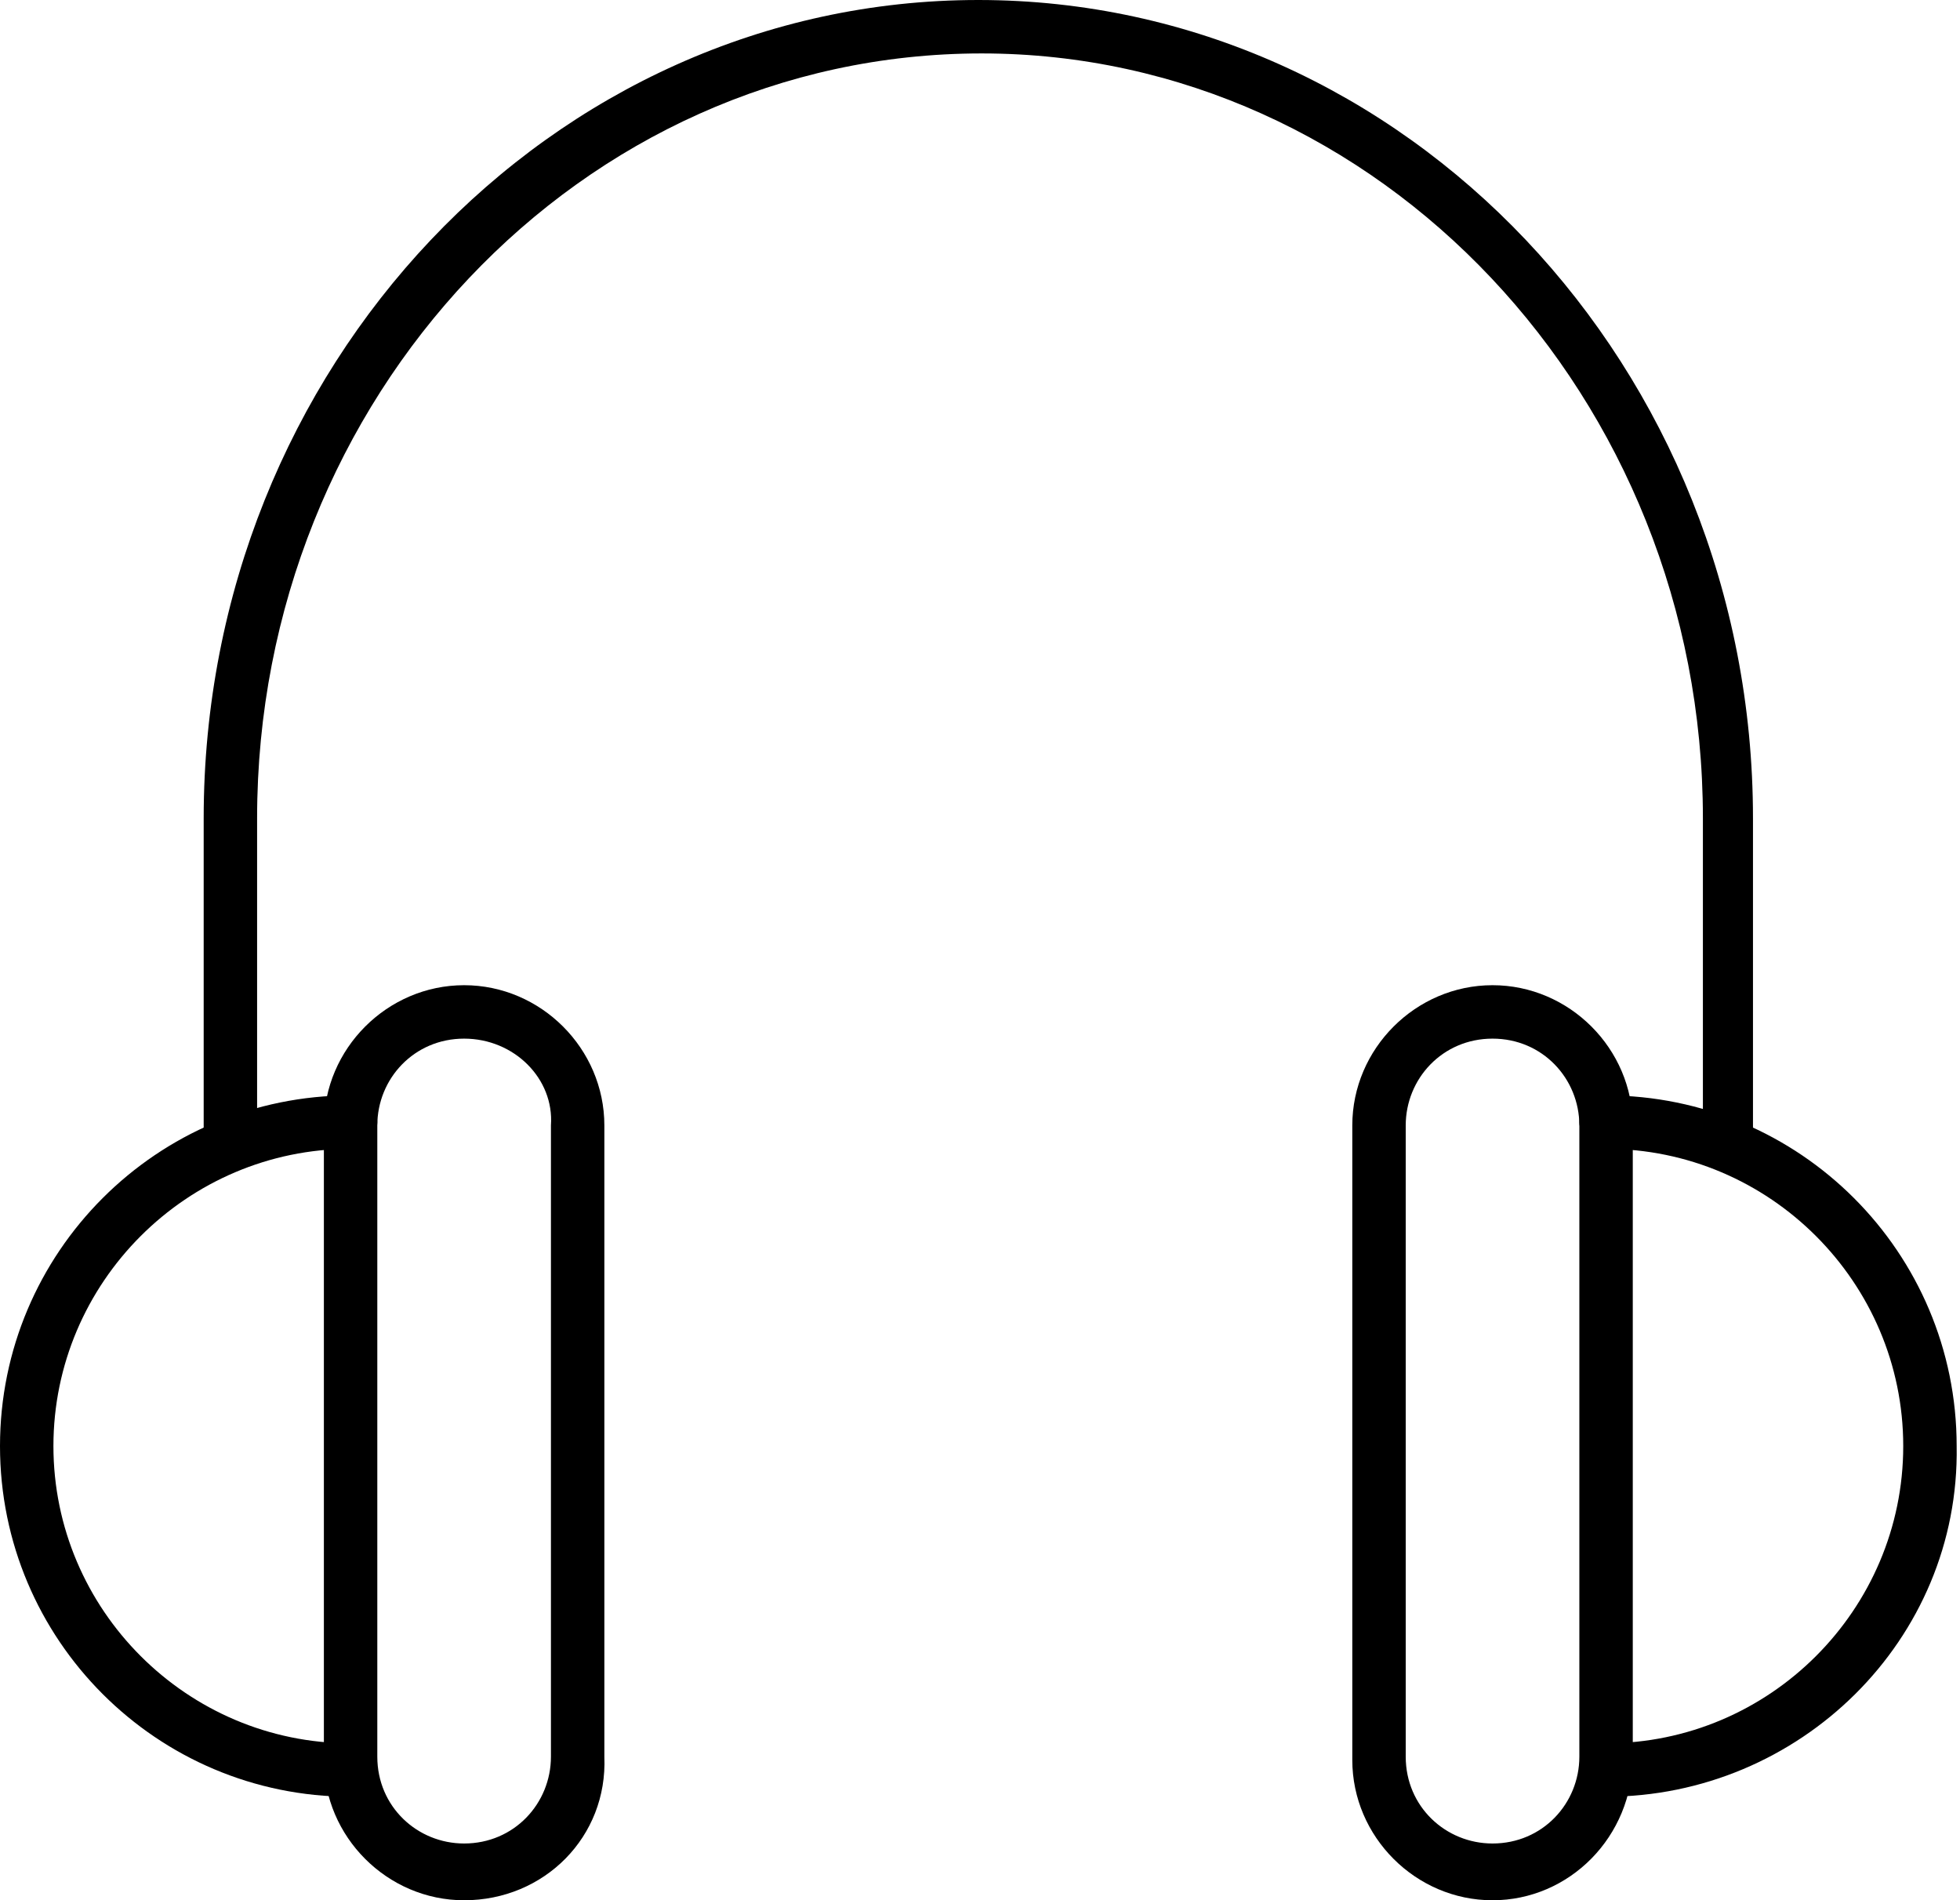
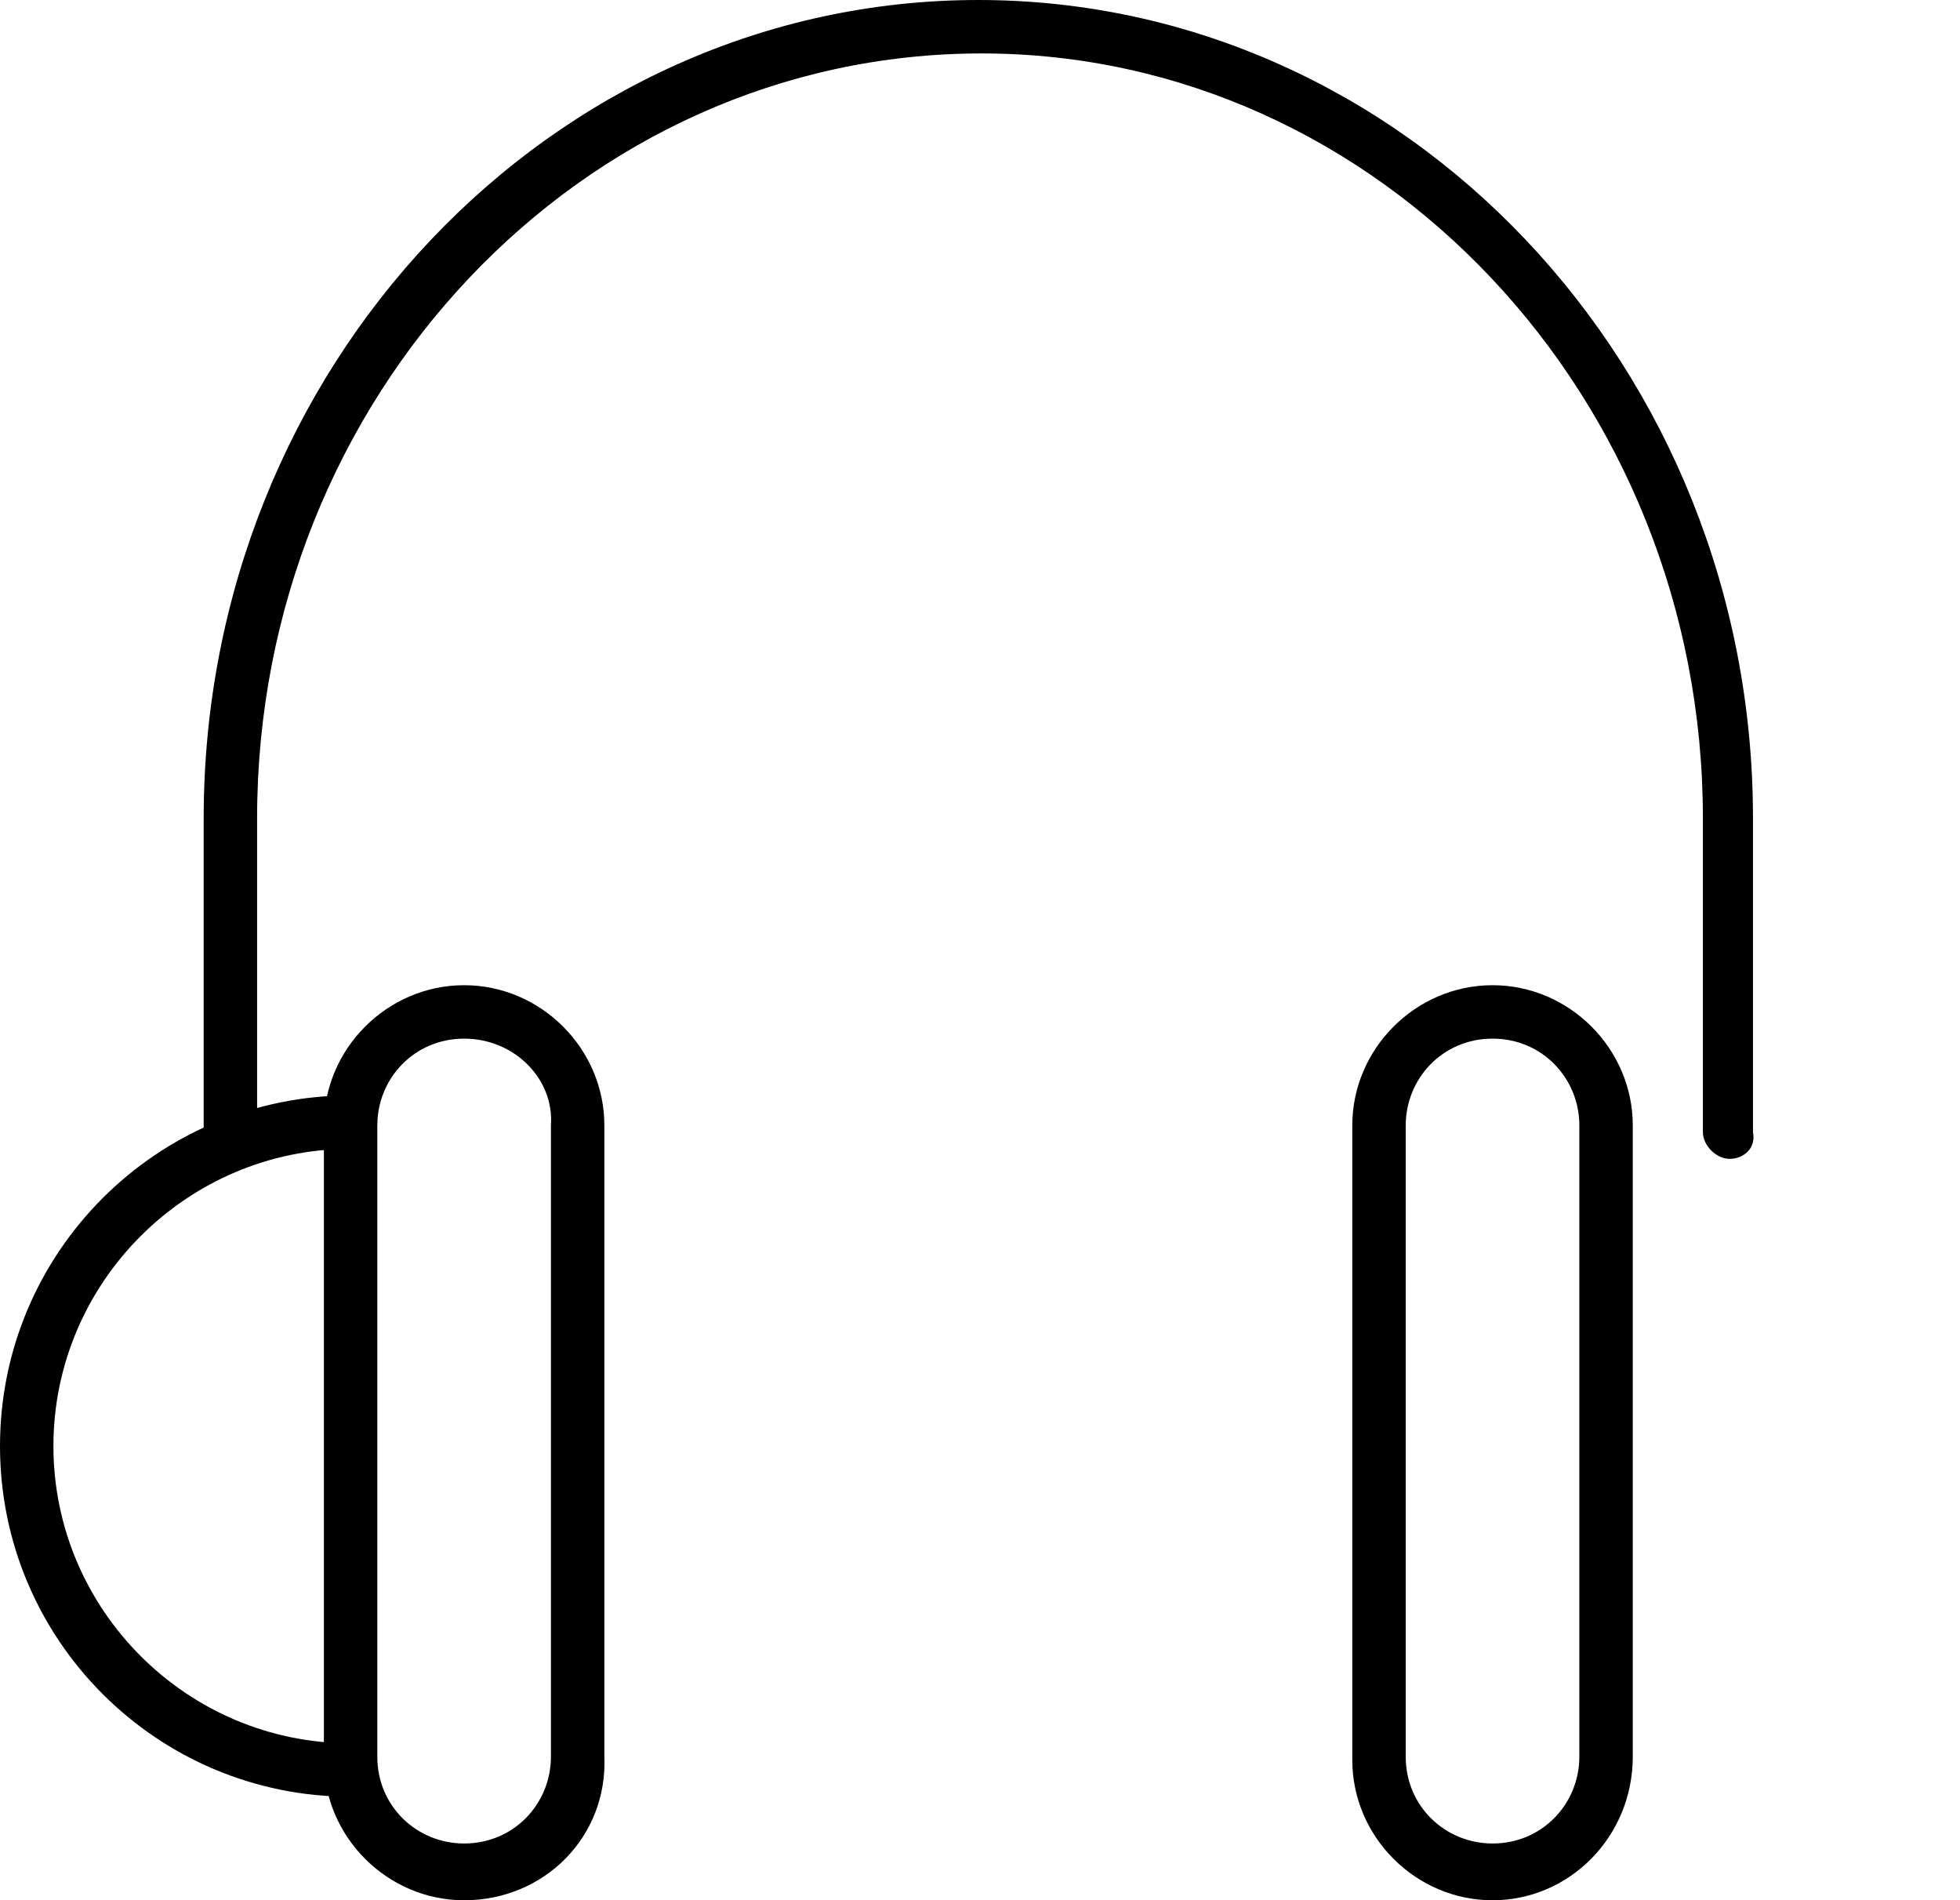
<svg xmlns="http://www.w3.org/2000/svg" version="1.0" id="Layer_1" x="0px" y="0px" width="58.7px" height="56.9px" viewBox="0 0 58.7 56.9" enable-background="new 0 0 58.7 56.9" xml:space="preserve">
  <g>
    <path d="M10.5,53.8C4.7,53.8,0,49.1,0,43.3c0-5.8,4.7-10.5,10.5-10.5c0.4,0,0.8,0.4,0.8,0.8c0,0.4-0.4,0.8-0.8,0.8   c-4.9,0-8.9,4-8.9,8.9c0,4.9,4,8.9,8.9,8.9c0.4,0,0.8,0.4,0.8,0.8C11.3,53.5,11,53.8,10.5,53.8" />
    <path d="M13.9,56.9c-2.3,0-4.2-1.9-4.2-4.2V33.7c0-2.3,1.9-4.2,4.2-4.2c2.3,0,4.2,1.9,4.2,4.2v18.9C18.2,55,16.3,56.9,13.9,56.9    M13.9,31.1c-1.5,0-2.6,1.2-2.6,2.6v18.9c0,1.5,1.2,2.6,2.6,2.6c1.5,0,2.6-1.2,2.6-2.6V33.7C16.6,32.3,15.4,31.1,13.9,31.1" />
-     <path d="M48.1,53.8c-0.4,0-0.8-0.4-0.8-0.8c0-0.4,0.4-0.8,0.8-0.8c4.9,0,8.9-4,8.9-8.9c0-4.9-4-8.9-8.9-8.9c-0.4,0-0.8-0.4-0.8-0.8   c0-0.4,0.4-0.8,0.8-0.8c5.8,0,10.5,4.7,10.5,10.5C58.7,49.1,53.9,53.8,48.1,53.8" />
    <path d="M44.7,56.9c-2.3,0-4.2-1.9-4.2-4.2V33.7c0-2.3,1.9-4.2,4.2-4.2c2.3,0,4.2,1.9,4.2,4.2v18.9C48.9,55,47,56.9,44.7,56.9    M44.7,31.1c-1.5,0-2.6,1.2-2.6,2.6v18.9c0,1.5,1.2,2.6,2.6,2.6c1.5,0,2.6-1.2,2.6-2.6V33.7C47.3,32.3,46.2,31.1,44.7,31.1" />
    <path d="M51.8,34.7c-0.4,0-0.8-0.4-0.8-0.8v-9.4c0-12.6-9.7-22.9-21.6-22.9C17.4,1.6,7.7,11.9,7.7,24.5v9.4c0,0.4-0.4,0.8-0.8,0.8   c-0.4,0-0.8-0.4-0.8-0.8v-9.4C6.1,11,16.5,0,29.3,0s23.2,11,23.2,24.5v9.4C52.6,34.4,52.2,34.7,51.8,34.7" />
  </g>
</svg>